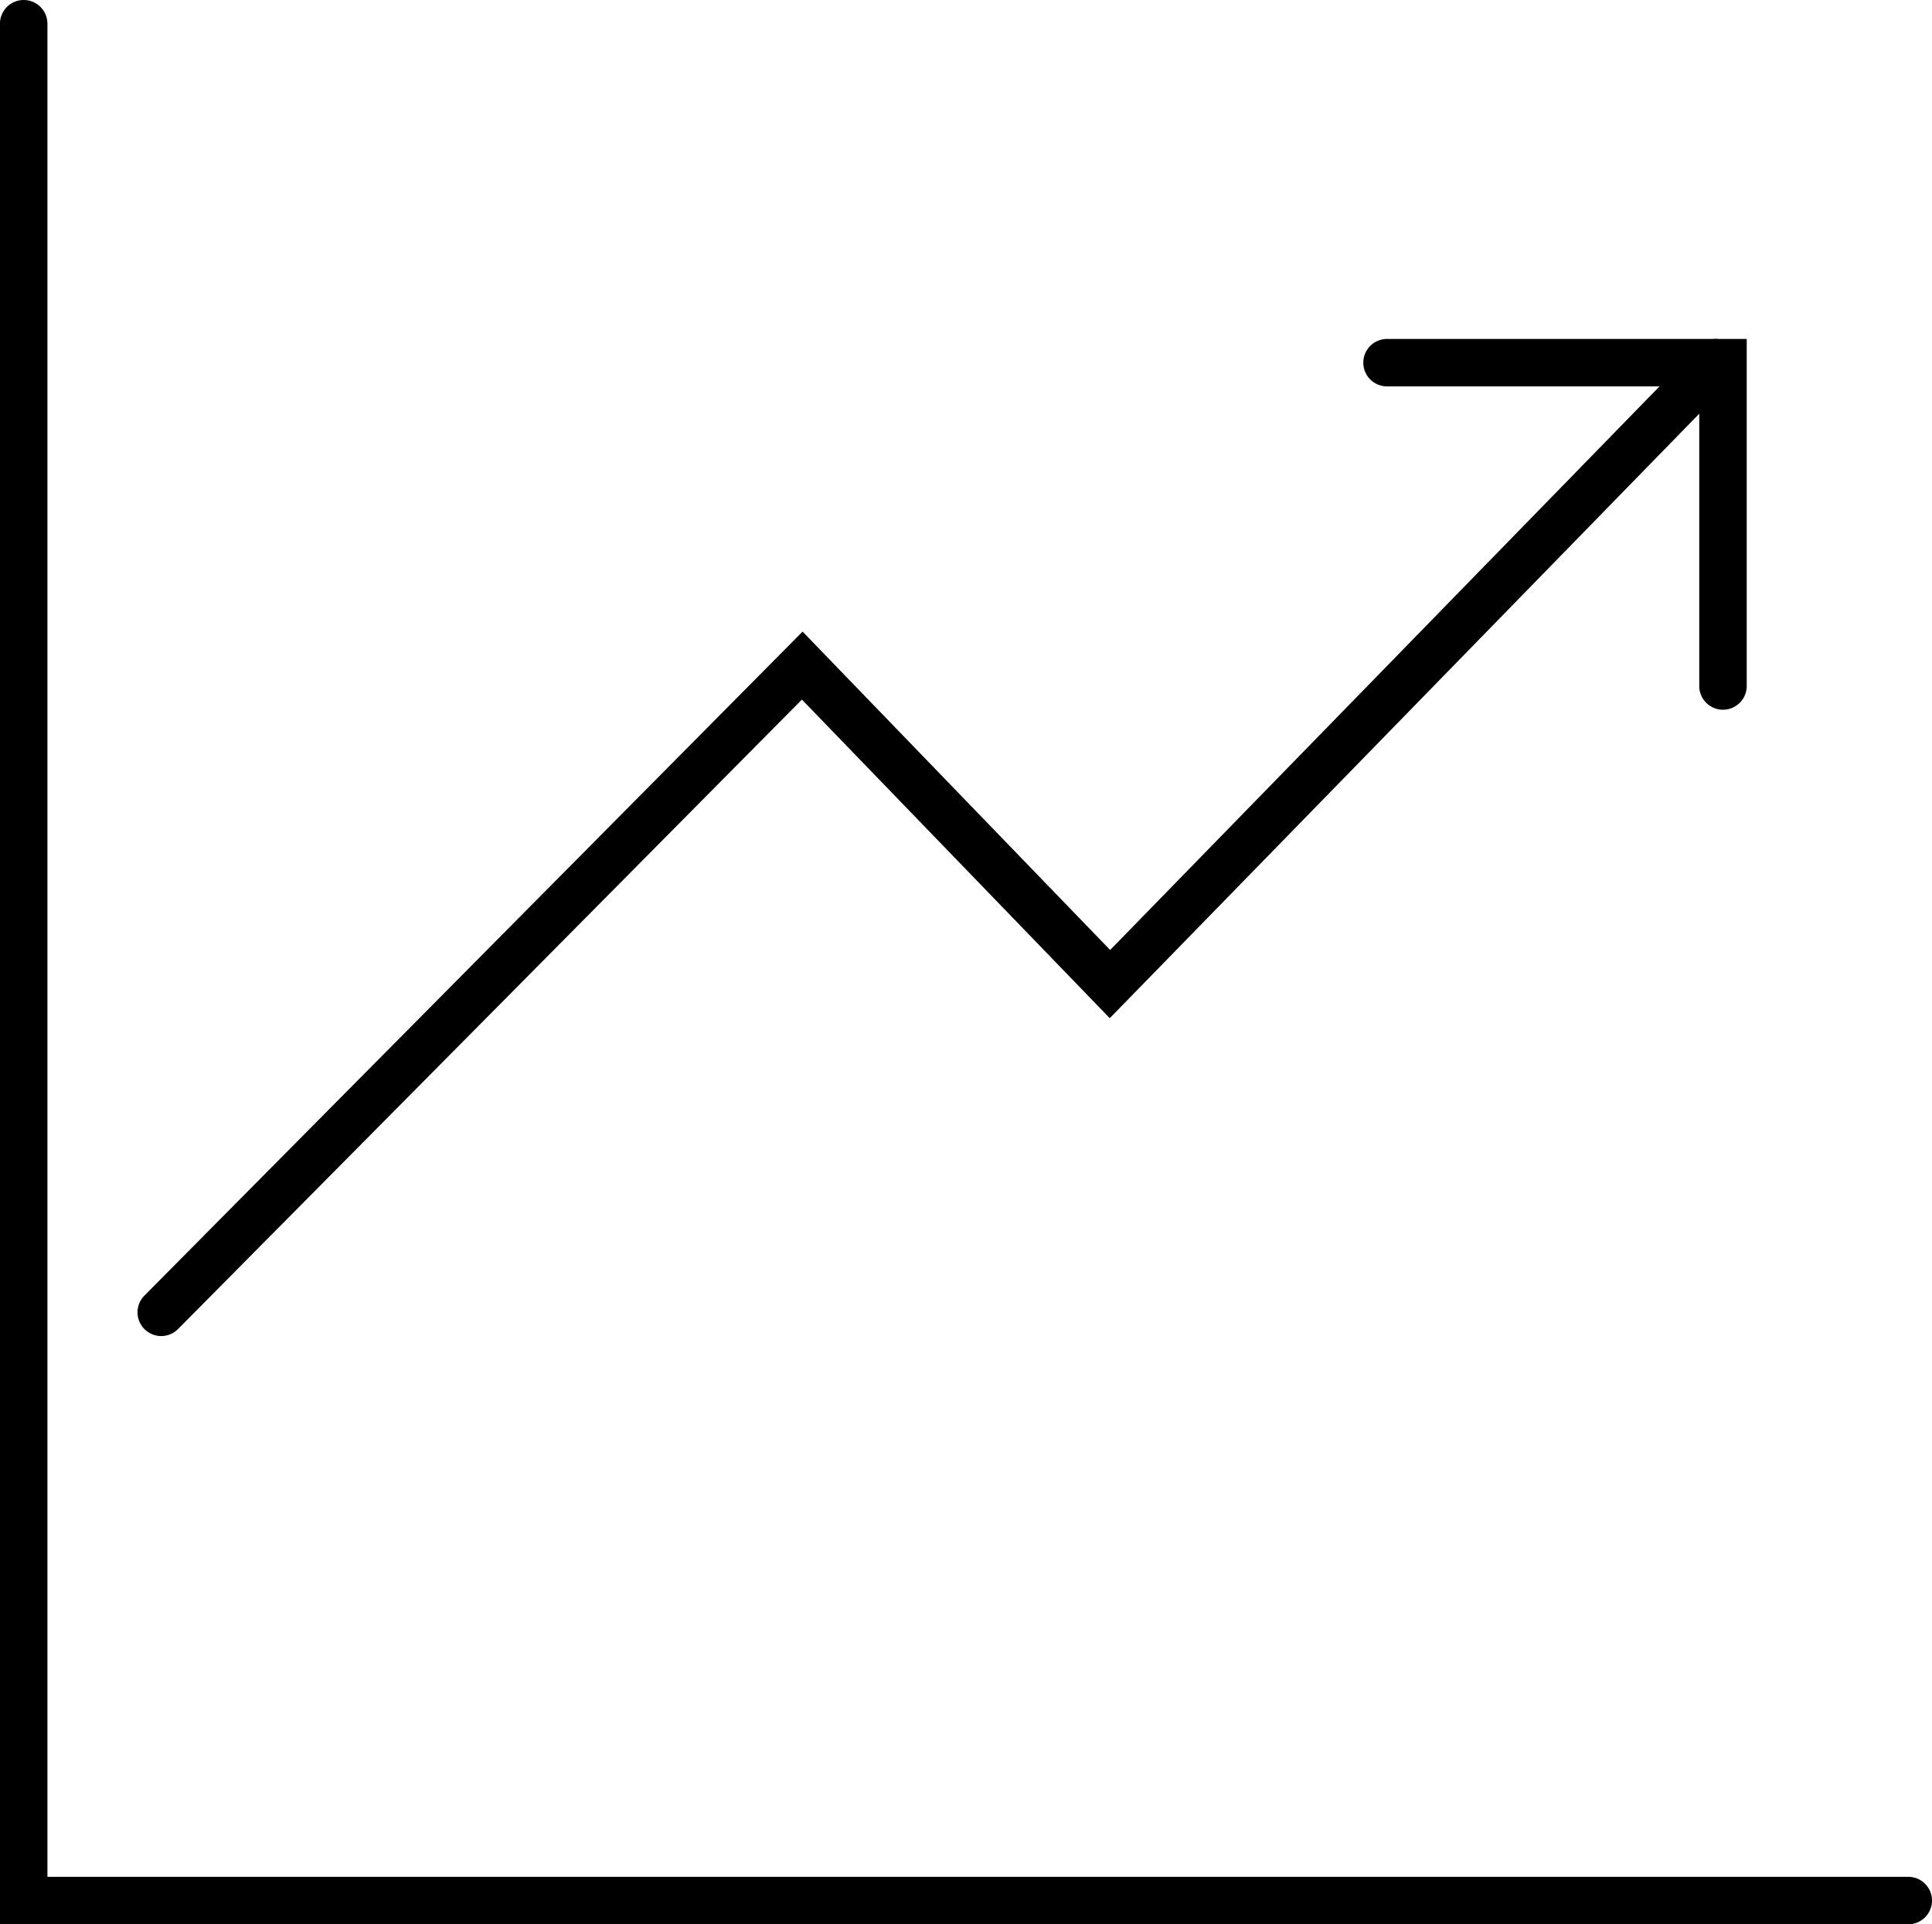
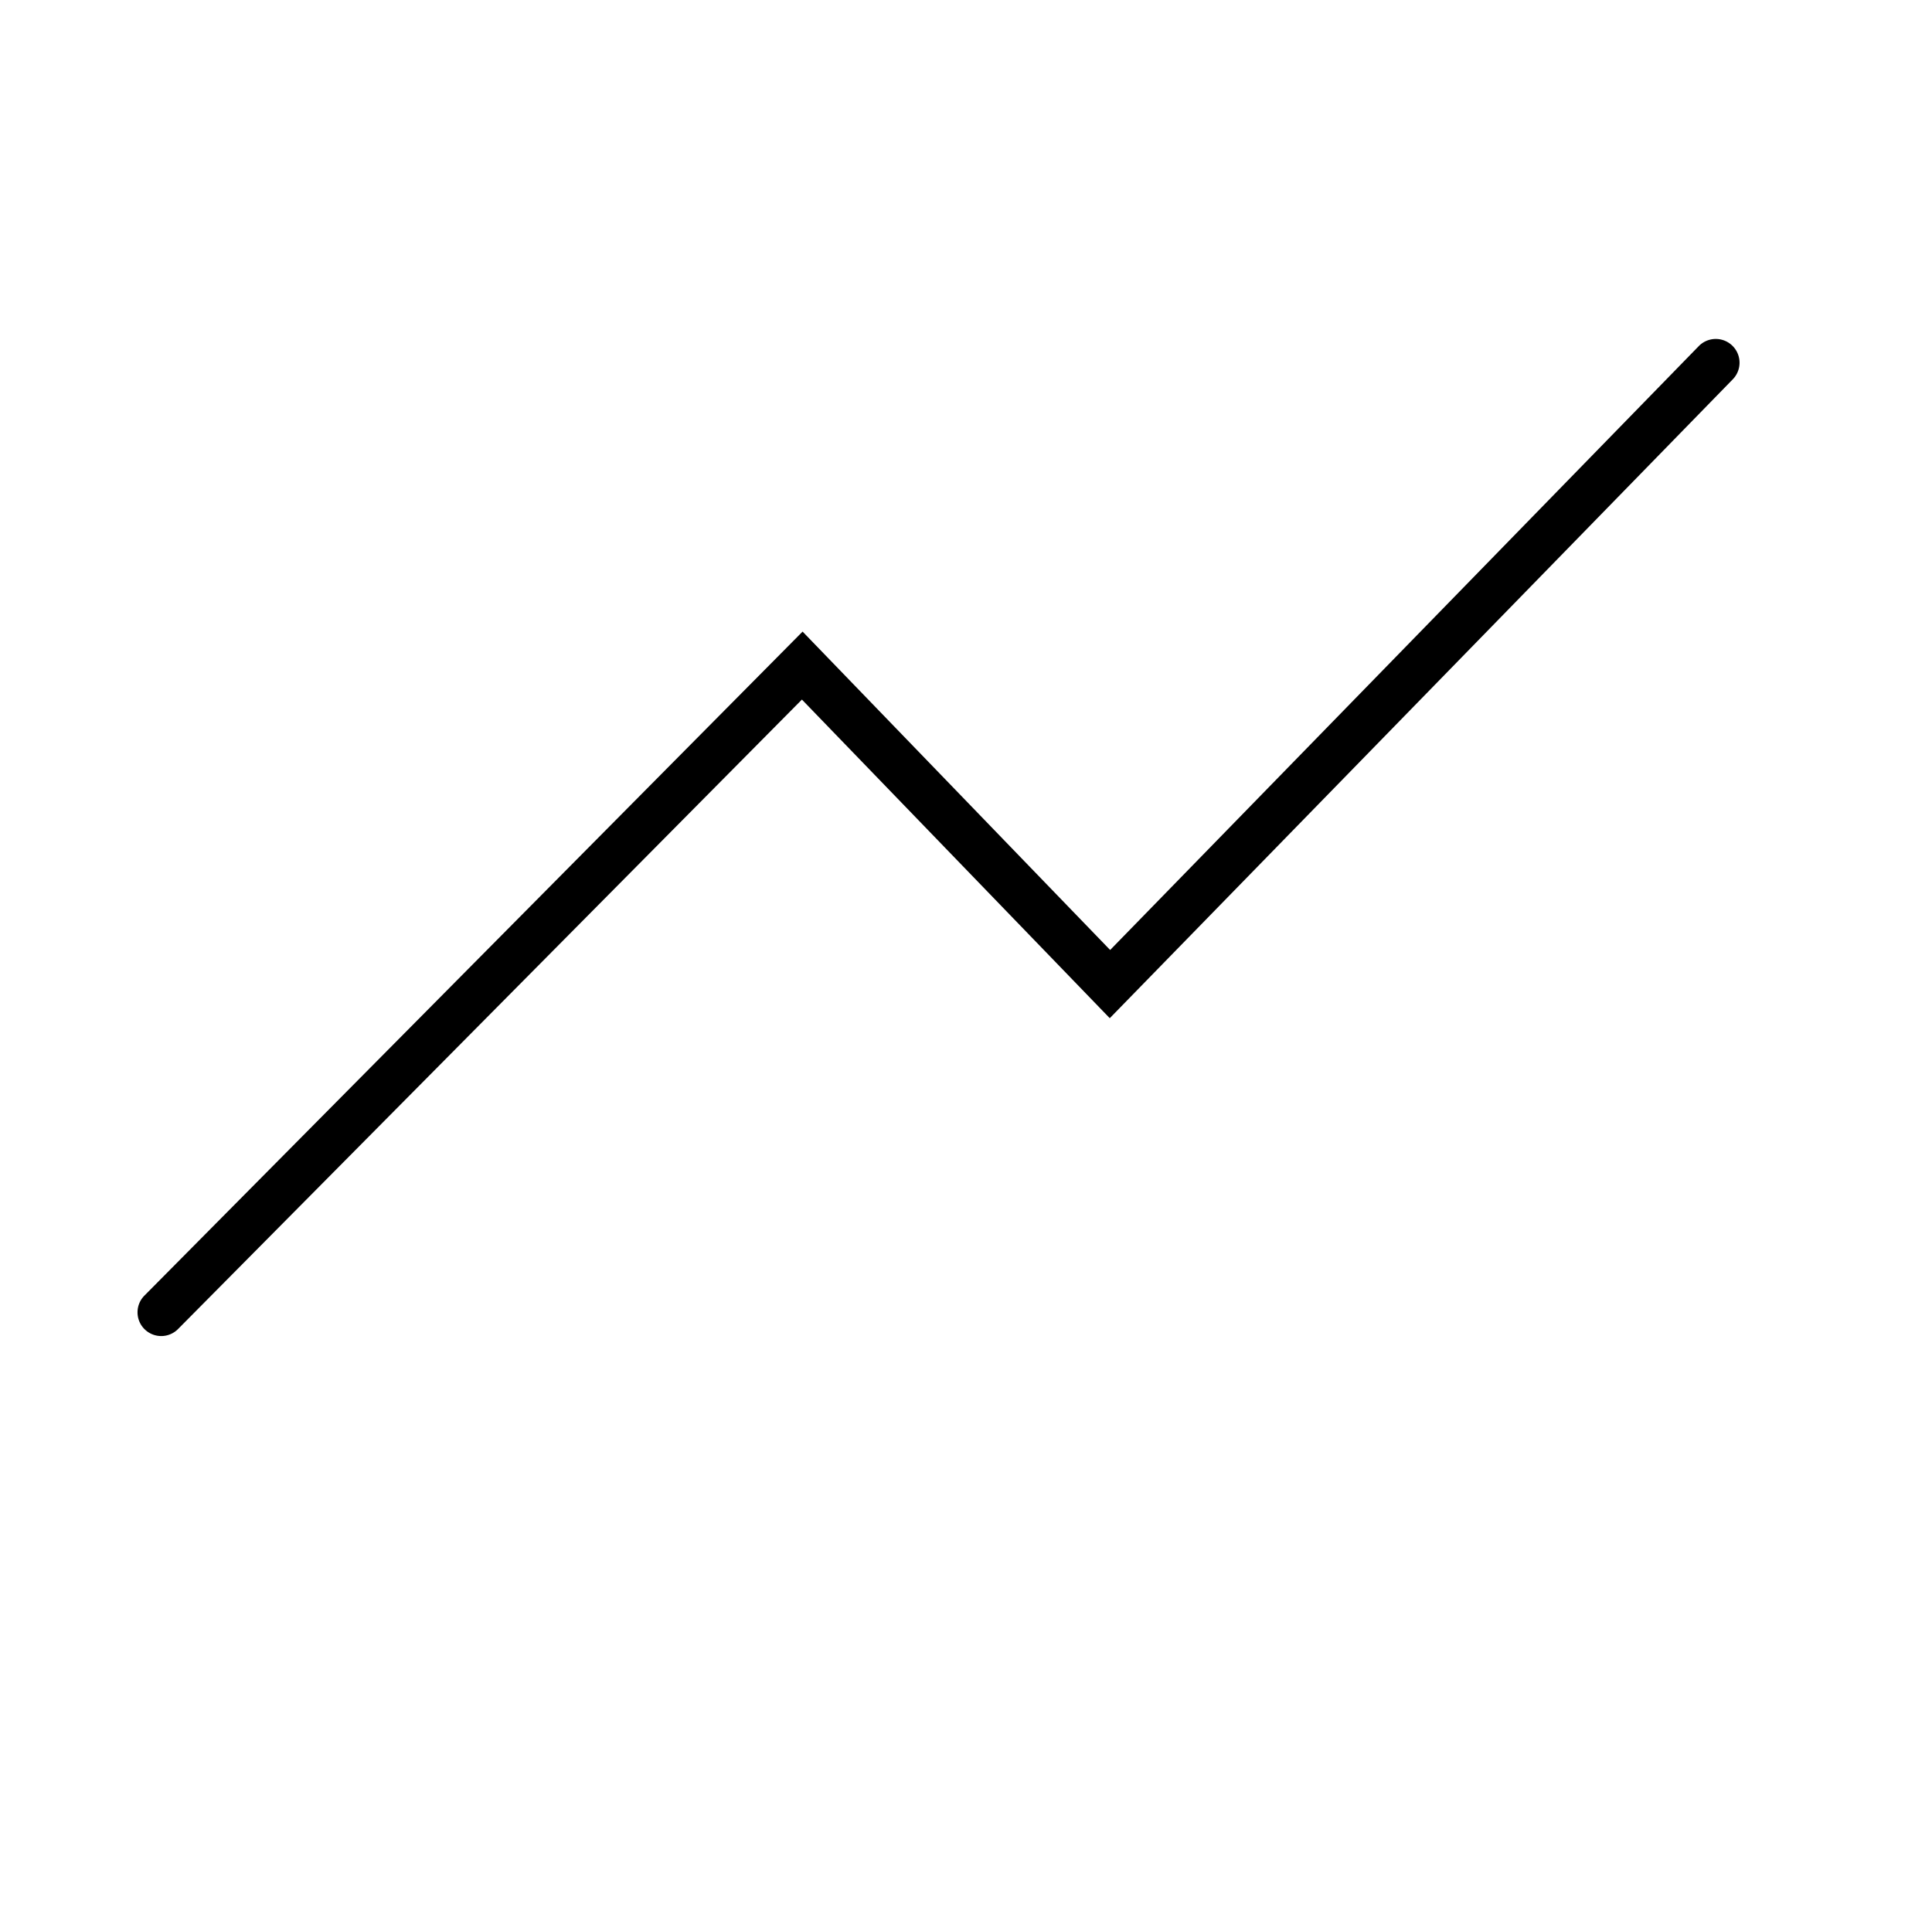
<svg xmlns="http://www.w3.org/2000/svg" width="40.699" height="40.542" viewBox="0 0 40.699 40.542">
  <g transform="translate(-1024.801 -803.5)">
    <path d="M1422.085,7520.837a.5.5,0,0,1-.355-.852l13.865-13.99,6.479,6.708,12.4-12.723a.5.5,0,0,1,.716.7l-13.124,13.46-6.485-6.713-13.145,13.265A.5.5,0,0,1,1422.085,7520.837Z" transform="translate(-393.887 -6689.188)" fill="#000" />
-     <path d="M1454.984,7507.641a.5.5,0,0,1-.5-.5v-6.312h-6.577a.5.5,0,0,1,0-1h7.577v7.313A.5.5,0,0,1,1454.984,7507.641Z" transform="translate(-393.887 -6689.188)" fill="#000" />
-     <path d="M937.887,471.23h-40.2V431.188a.5.5,0,0,1,1,0V470.23h39.2a.5.5,0,0,1,0,1Z" transform="translate(127.113 372.812)" fill="#000" />
  </g>
</svg>